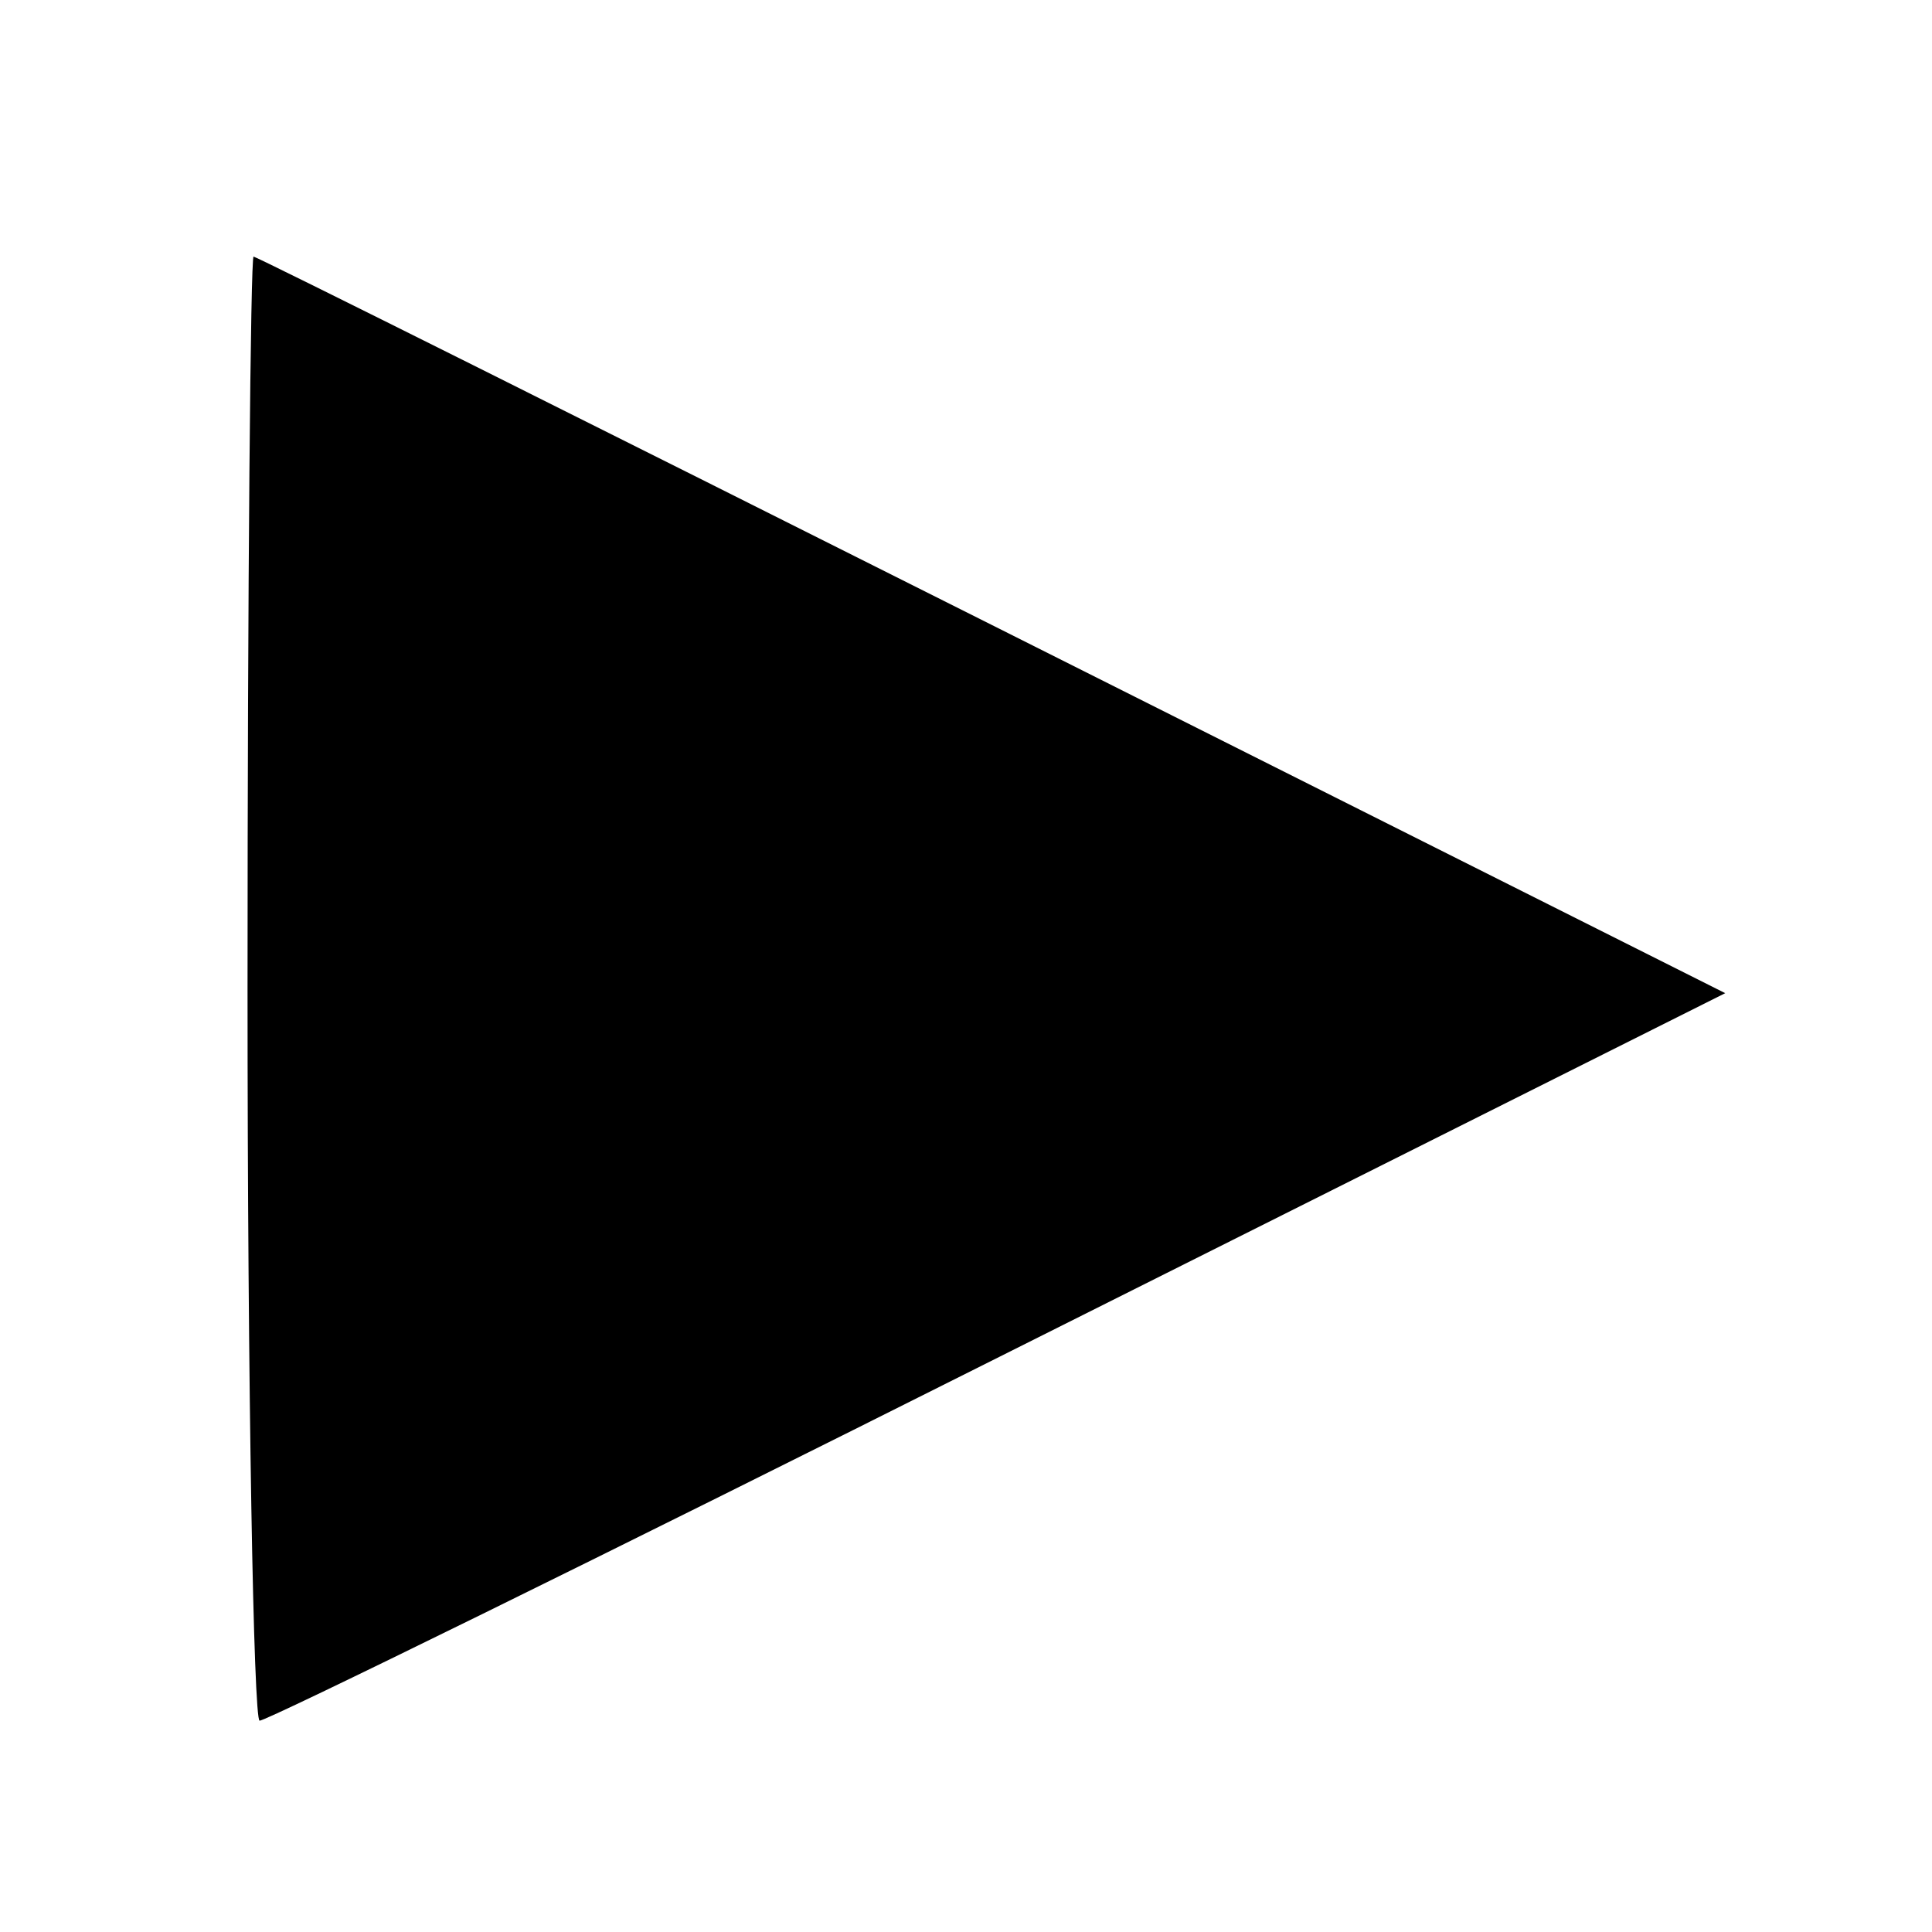
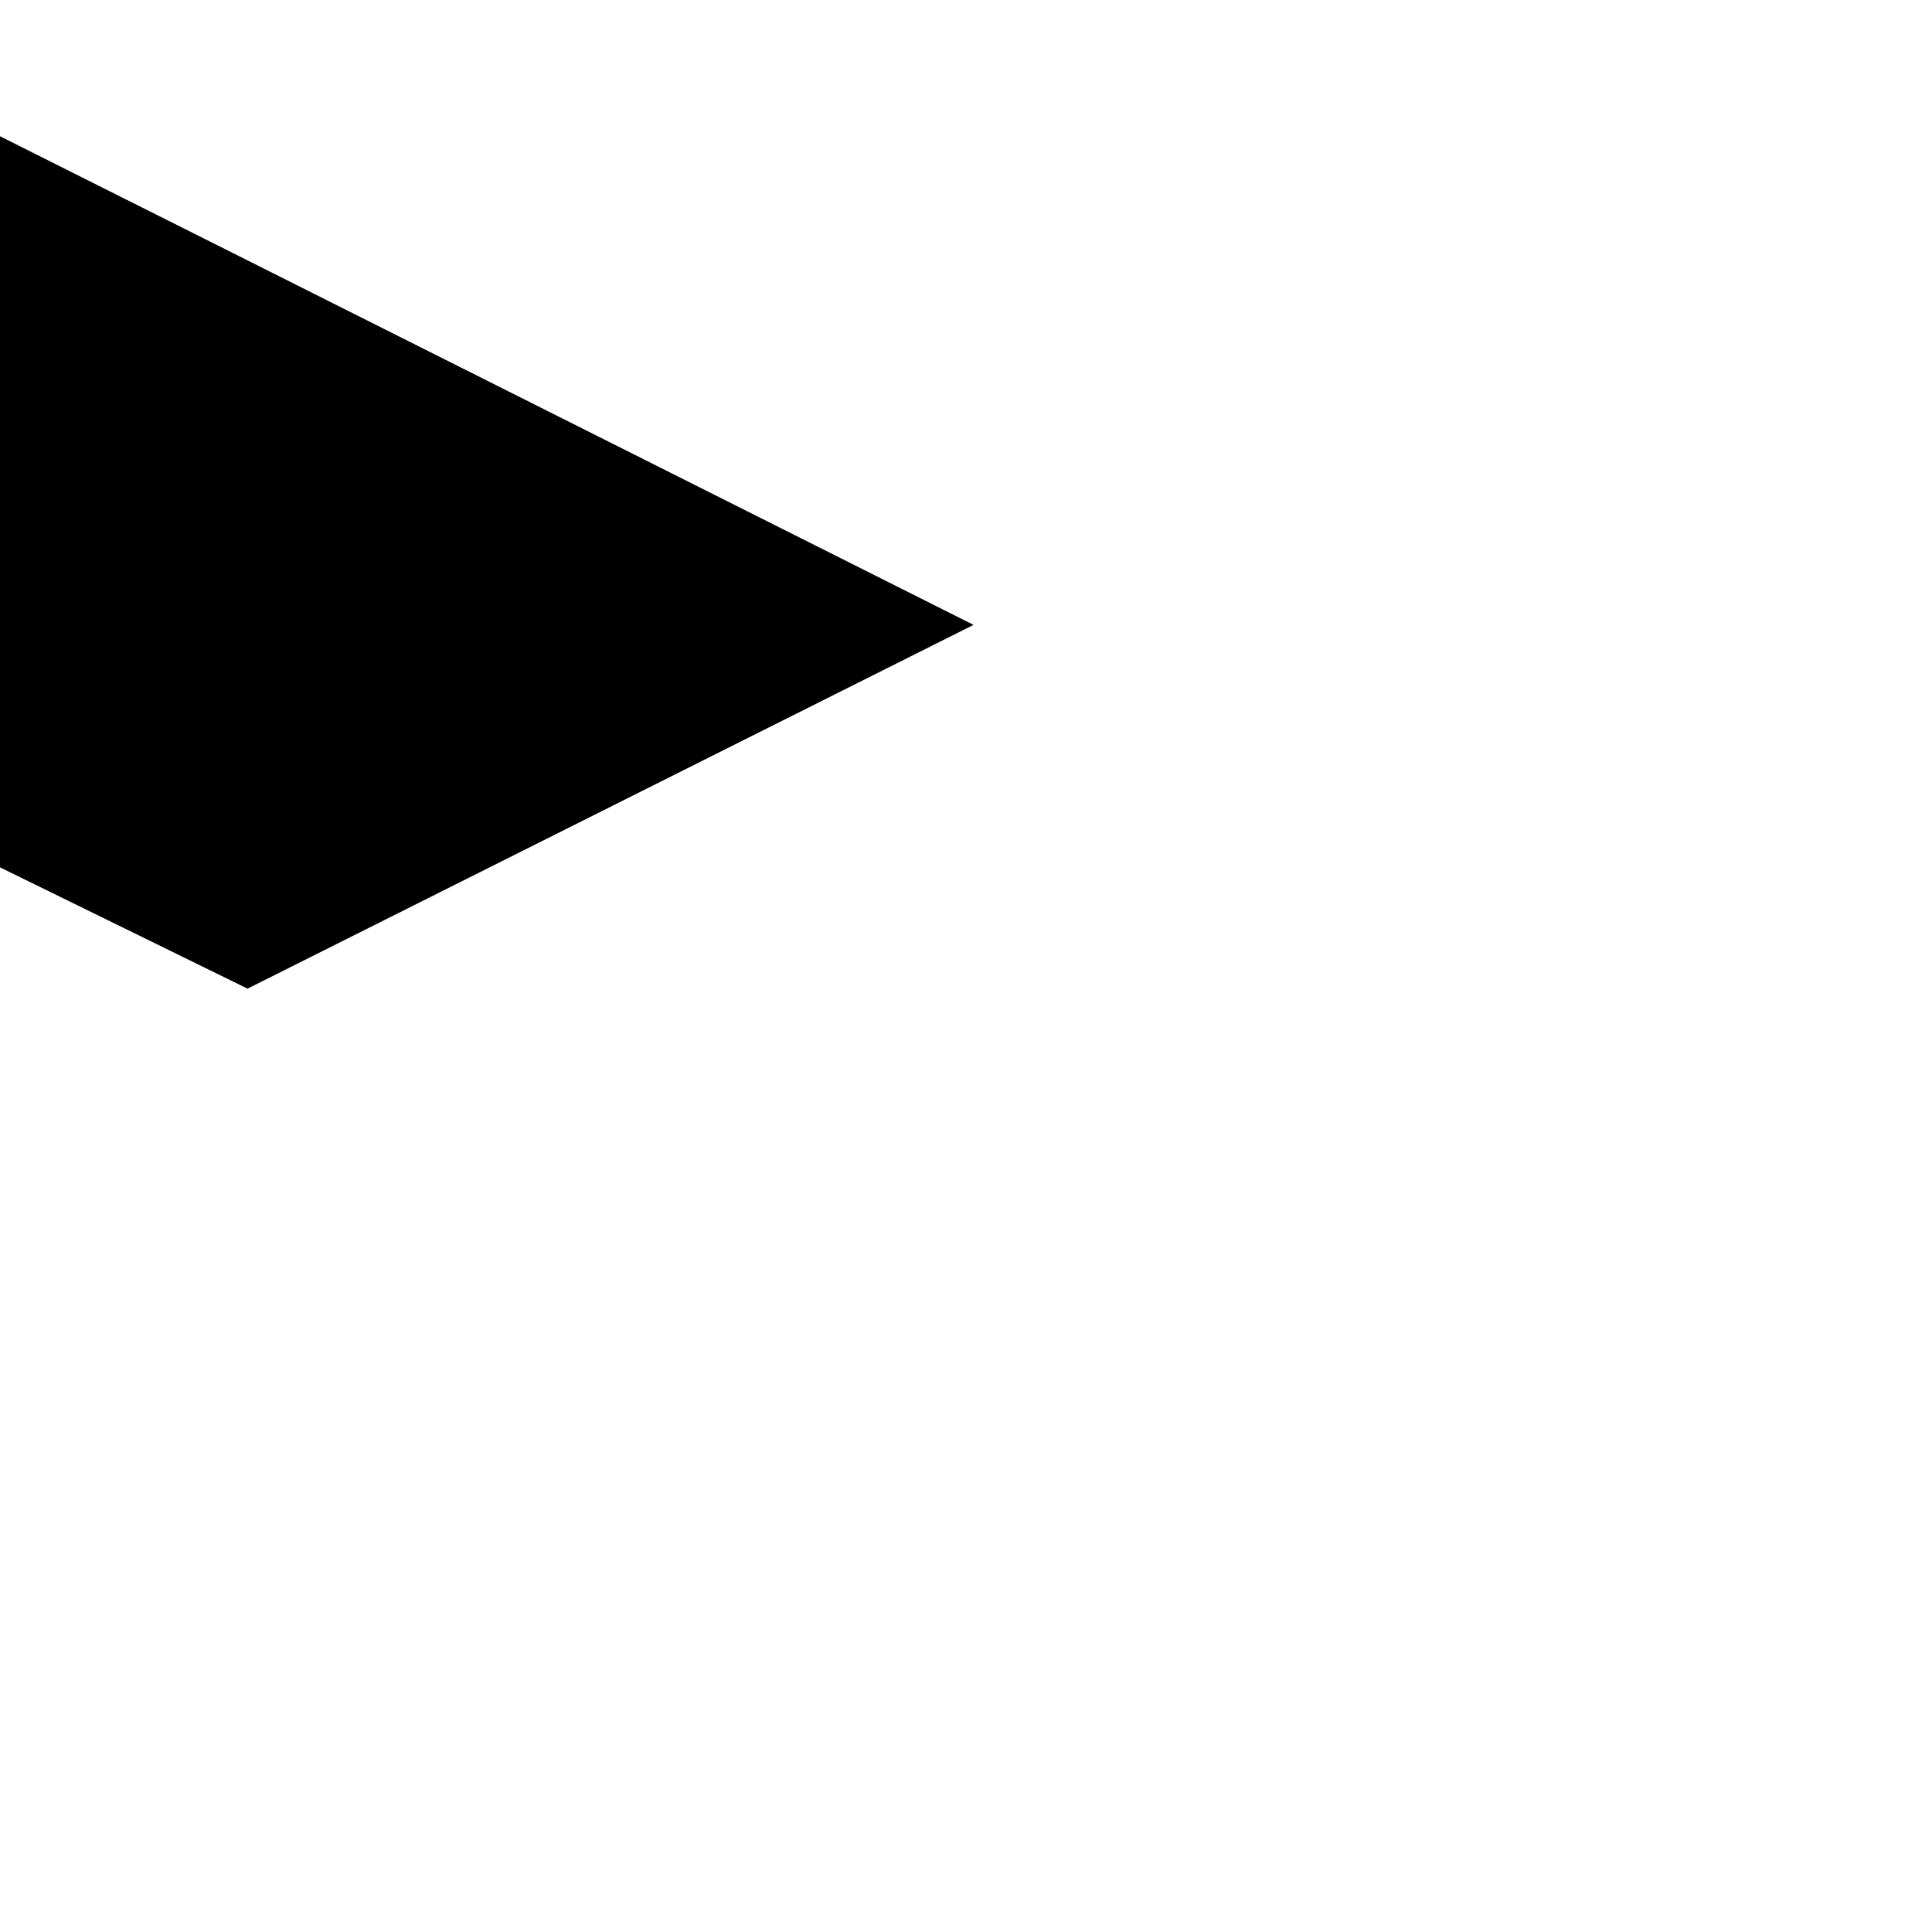
<svg xmlns="http://www.w3.org/2000/svg" version="1.0" width="128pt" height="128pt" viewBox="0 0 128 128" preserveAspectRatio="xMidYMid meet">
  <g transform="translate(0,128) scale(0.1,-0.1)" fill="#000000" stroke="none">
-     <path d="M164 625 c0 -267 4 -485 8 -485 5 0 225 108 490 241 l481 241 -486 244 c-267 134 -487 244 -489 244 -2 0 -4 -218 -4 -485z" />
+     <path d="M164 625 l481 241 -486 244 c-267 134 -487 244 -489 244 -2 0 -4 -218 -4 -485z" />
  </g>
</svg>